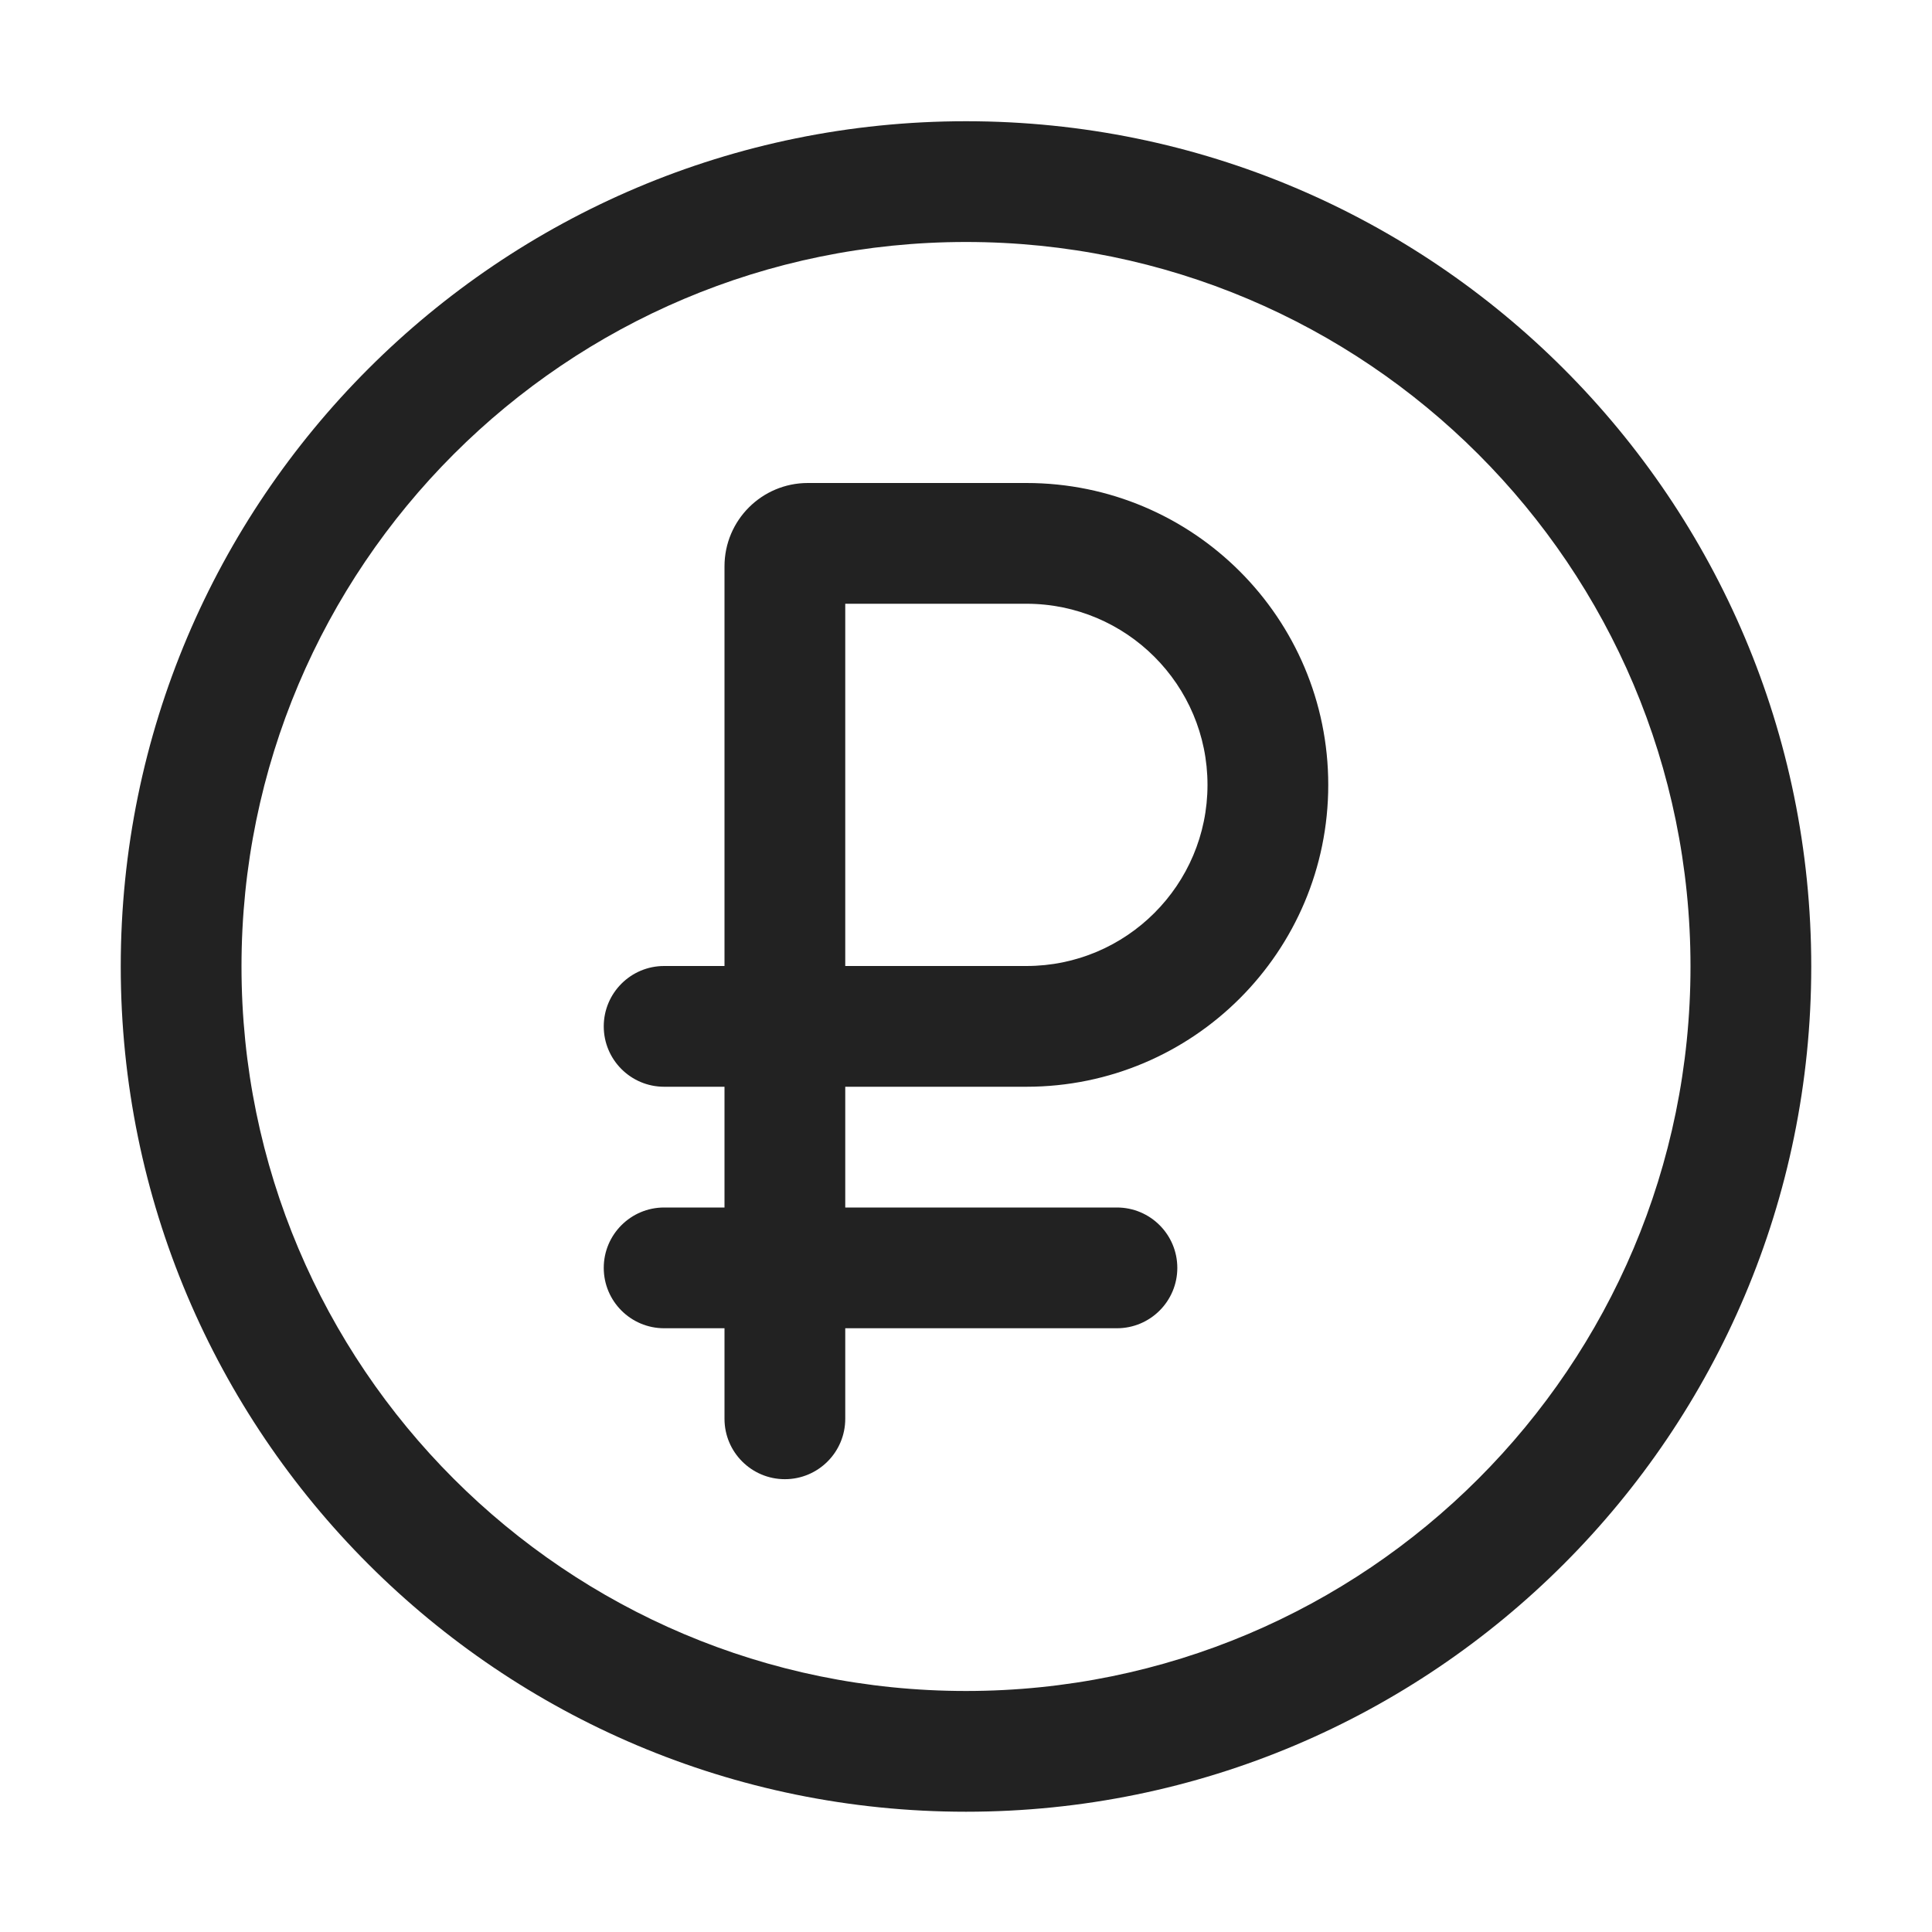
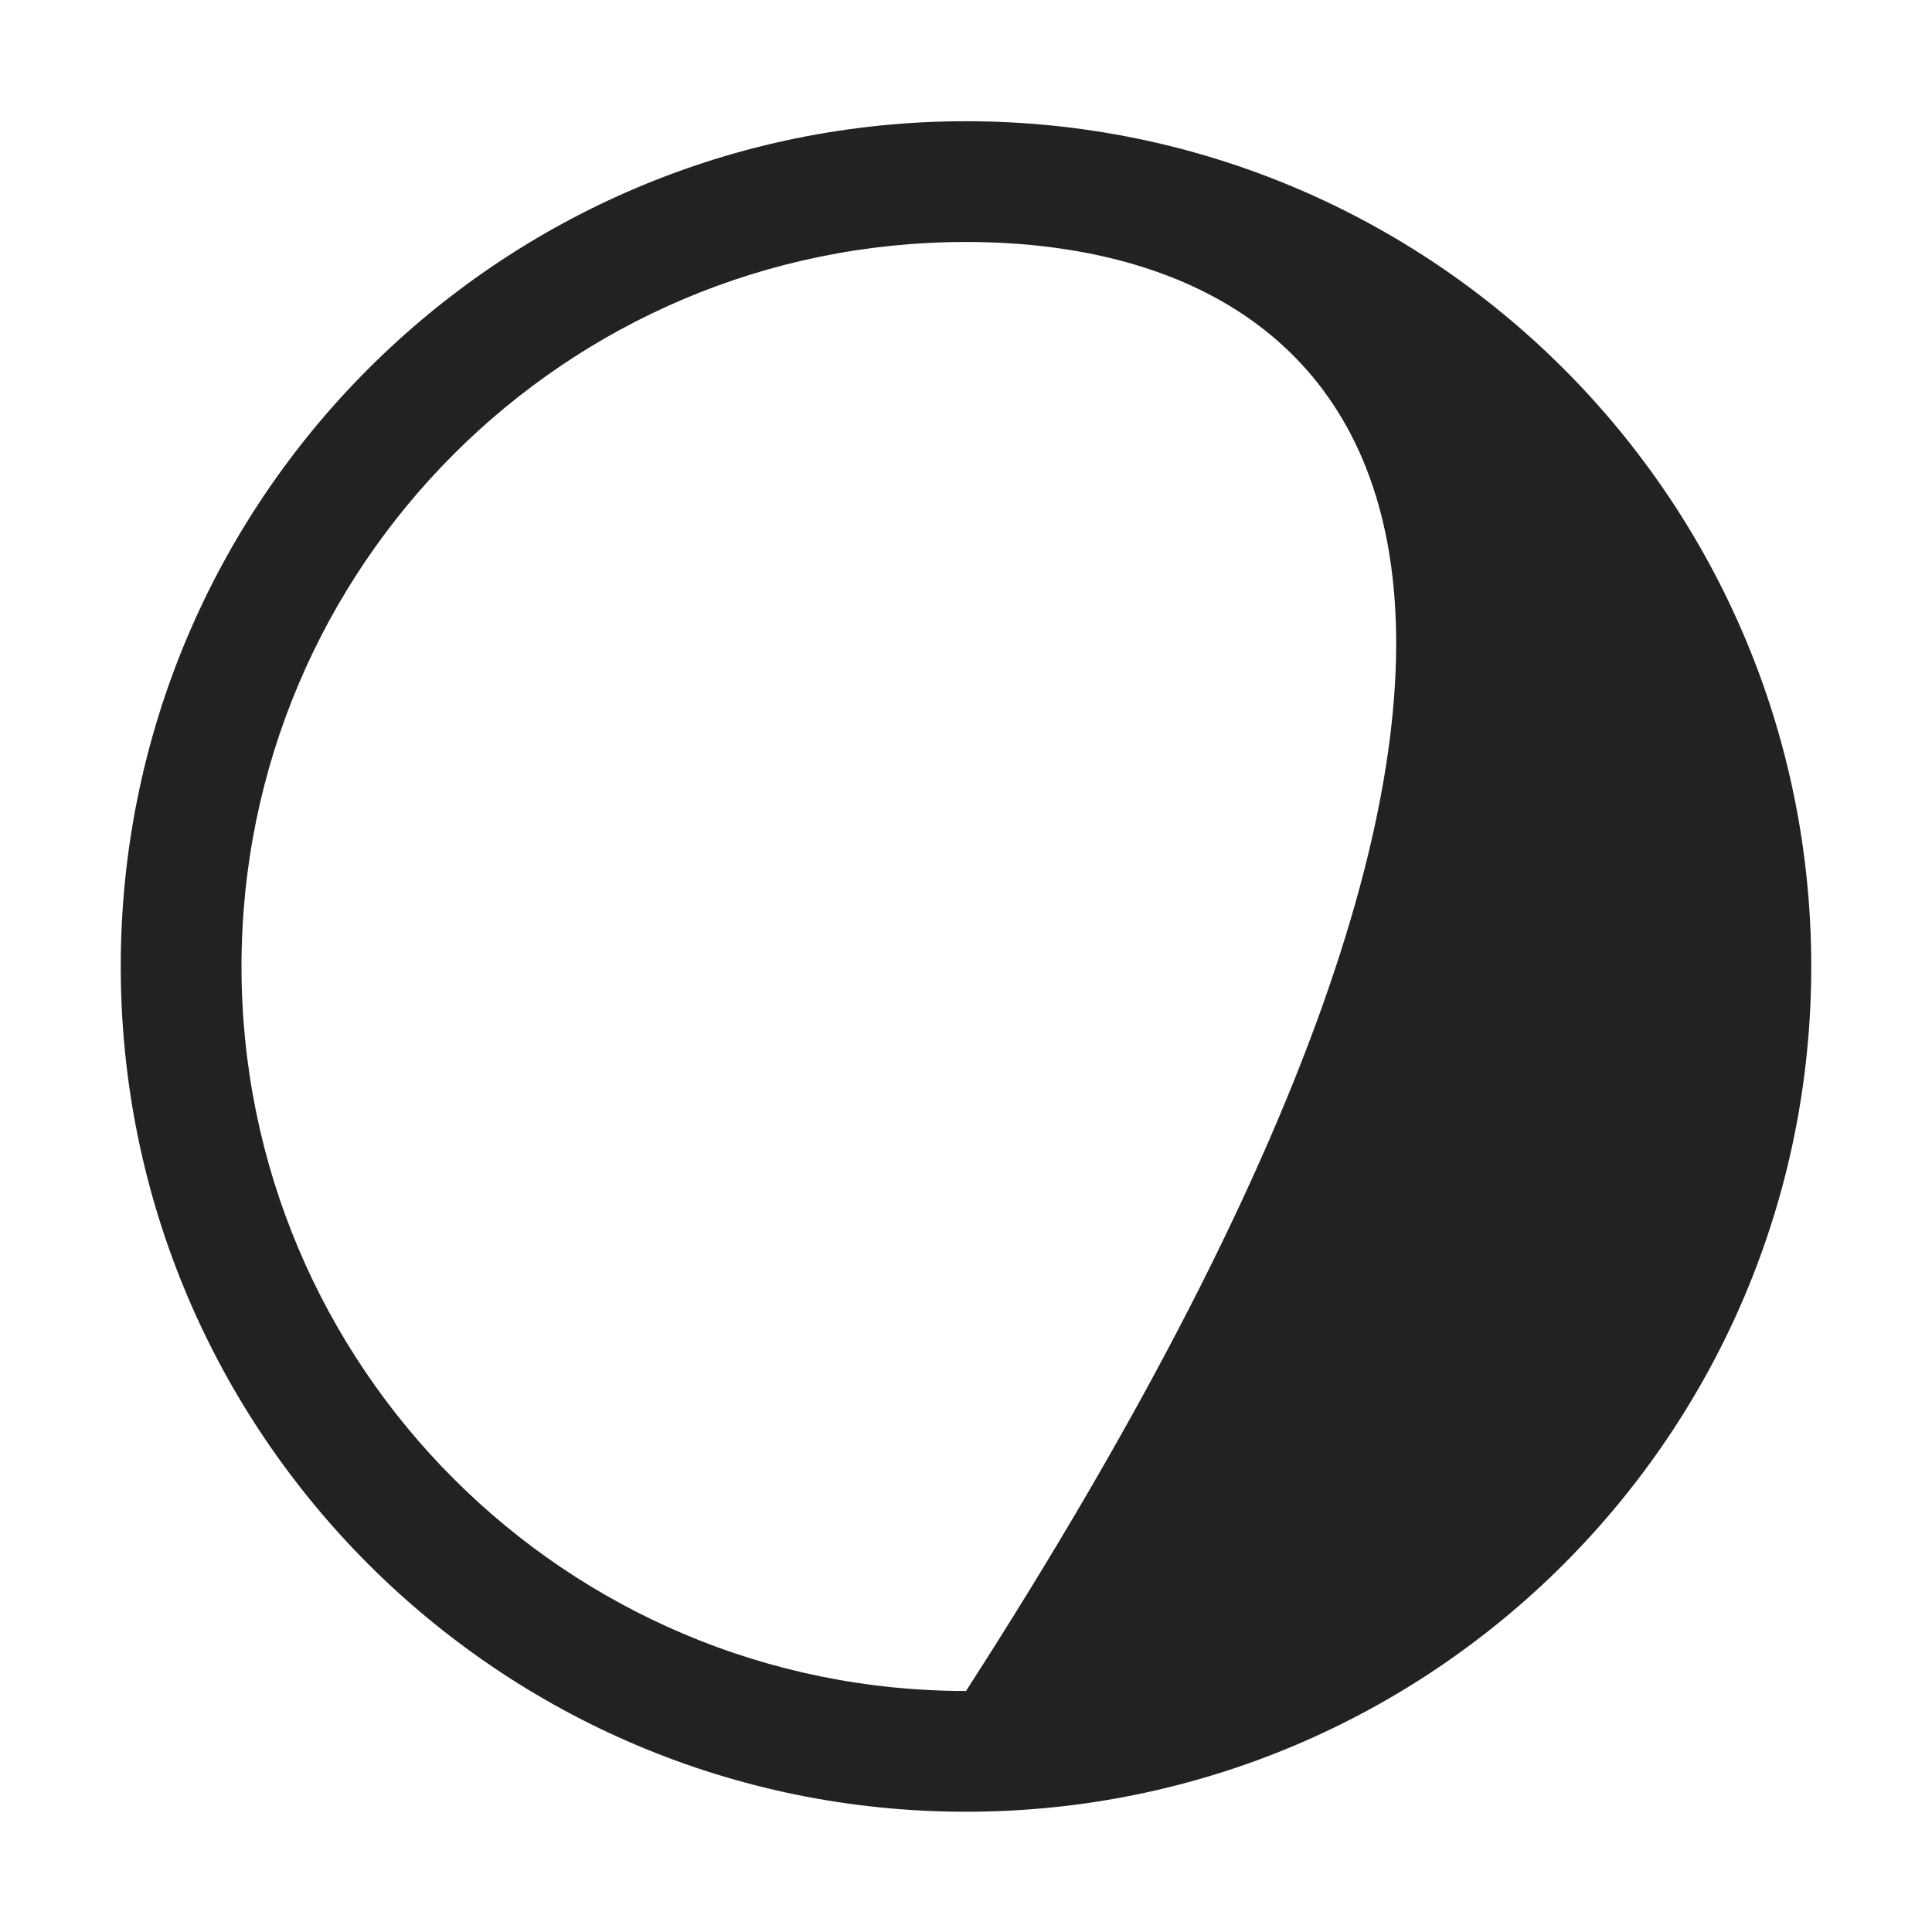
<svg xmlns="http://www.w3.org/2000/svg" width="16" height="16" viewBox="0 0 16 16" fill="none">
-   <path fill-rule="evenodd" clip-rule="evenodd" d="M7 9H8.5C9.881 9 11 7.881 11 6.5C11 5.119 9.881 4 8.5 4H6.69C6.309 4 6 4.309 6 4.69V8H5.5C5.224 8 5 8.224 5 8.5C5 8.776 5.224 9 5.5 9H6V10H5.5C5.224 10 5 10.224 5 10.5C5 10.776 5.224 11 5.5 11H6V11.75C6 12.026 6.224 12.25 6.5 12.25C6.776 12.25 7 12.026 7 11.75V11H9.25C9.526 11 9.75 10.776 9.75 10.5C9.75 10.224 9.526 10 9.25 10H7V9ZM7 5V8H8.5C9.328 8 10 7.328 10 6.5C10 5.672 9.328 5 8.5 5H7Z" fill="#222222" />
-   <path fill-rule="evenodd" clip-rule="evenodd" d="M1 8.004C1 4.138 4.134 1.004 8 1.004C11.866 1.004 15 4.138 15 8.004C15 11.87 11.866 15.004 8 15.004C4.134 15.004 1 11.87 1 8.004ZM8 2.004C4.686 2.004 2 4.691 2 8.004C2 11.318 4.686 14.004 8 14.004C11.314 14.004 14 11.318 14 8.004C14 4.691 11.314 2.004 8 2.004Z" fill="#222222" />
+   <path fill-rule="evenodd" clip-rule="evenodd" d="M1 8.004C1 4.138 4.134 1.004 8 1.004C11.866 1.004 15 4.138 15 8.004C15 11.87 11.866 15.004 8 15.004C4.134 15.004 1 11.87 1 8.004ZM8 2.004C4.686 2.004 2 4.691 2 8.004C2 11.318 4.686 14.004 8 14.004C14 4.691 11.314 2.004 8 2.004Z" fill="#222222" />
</svg>